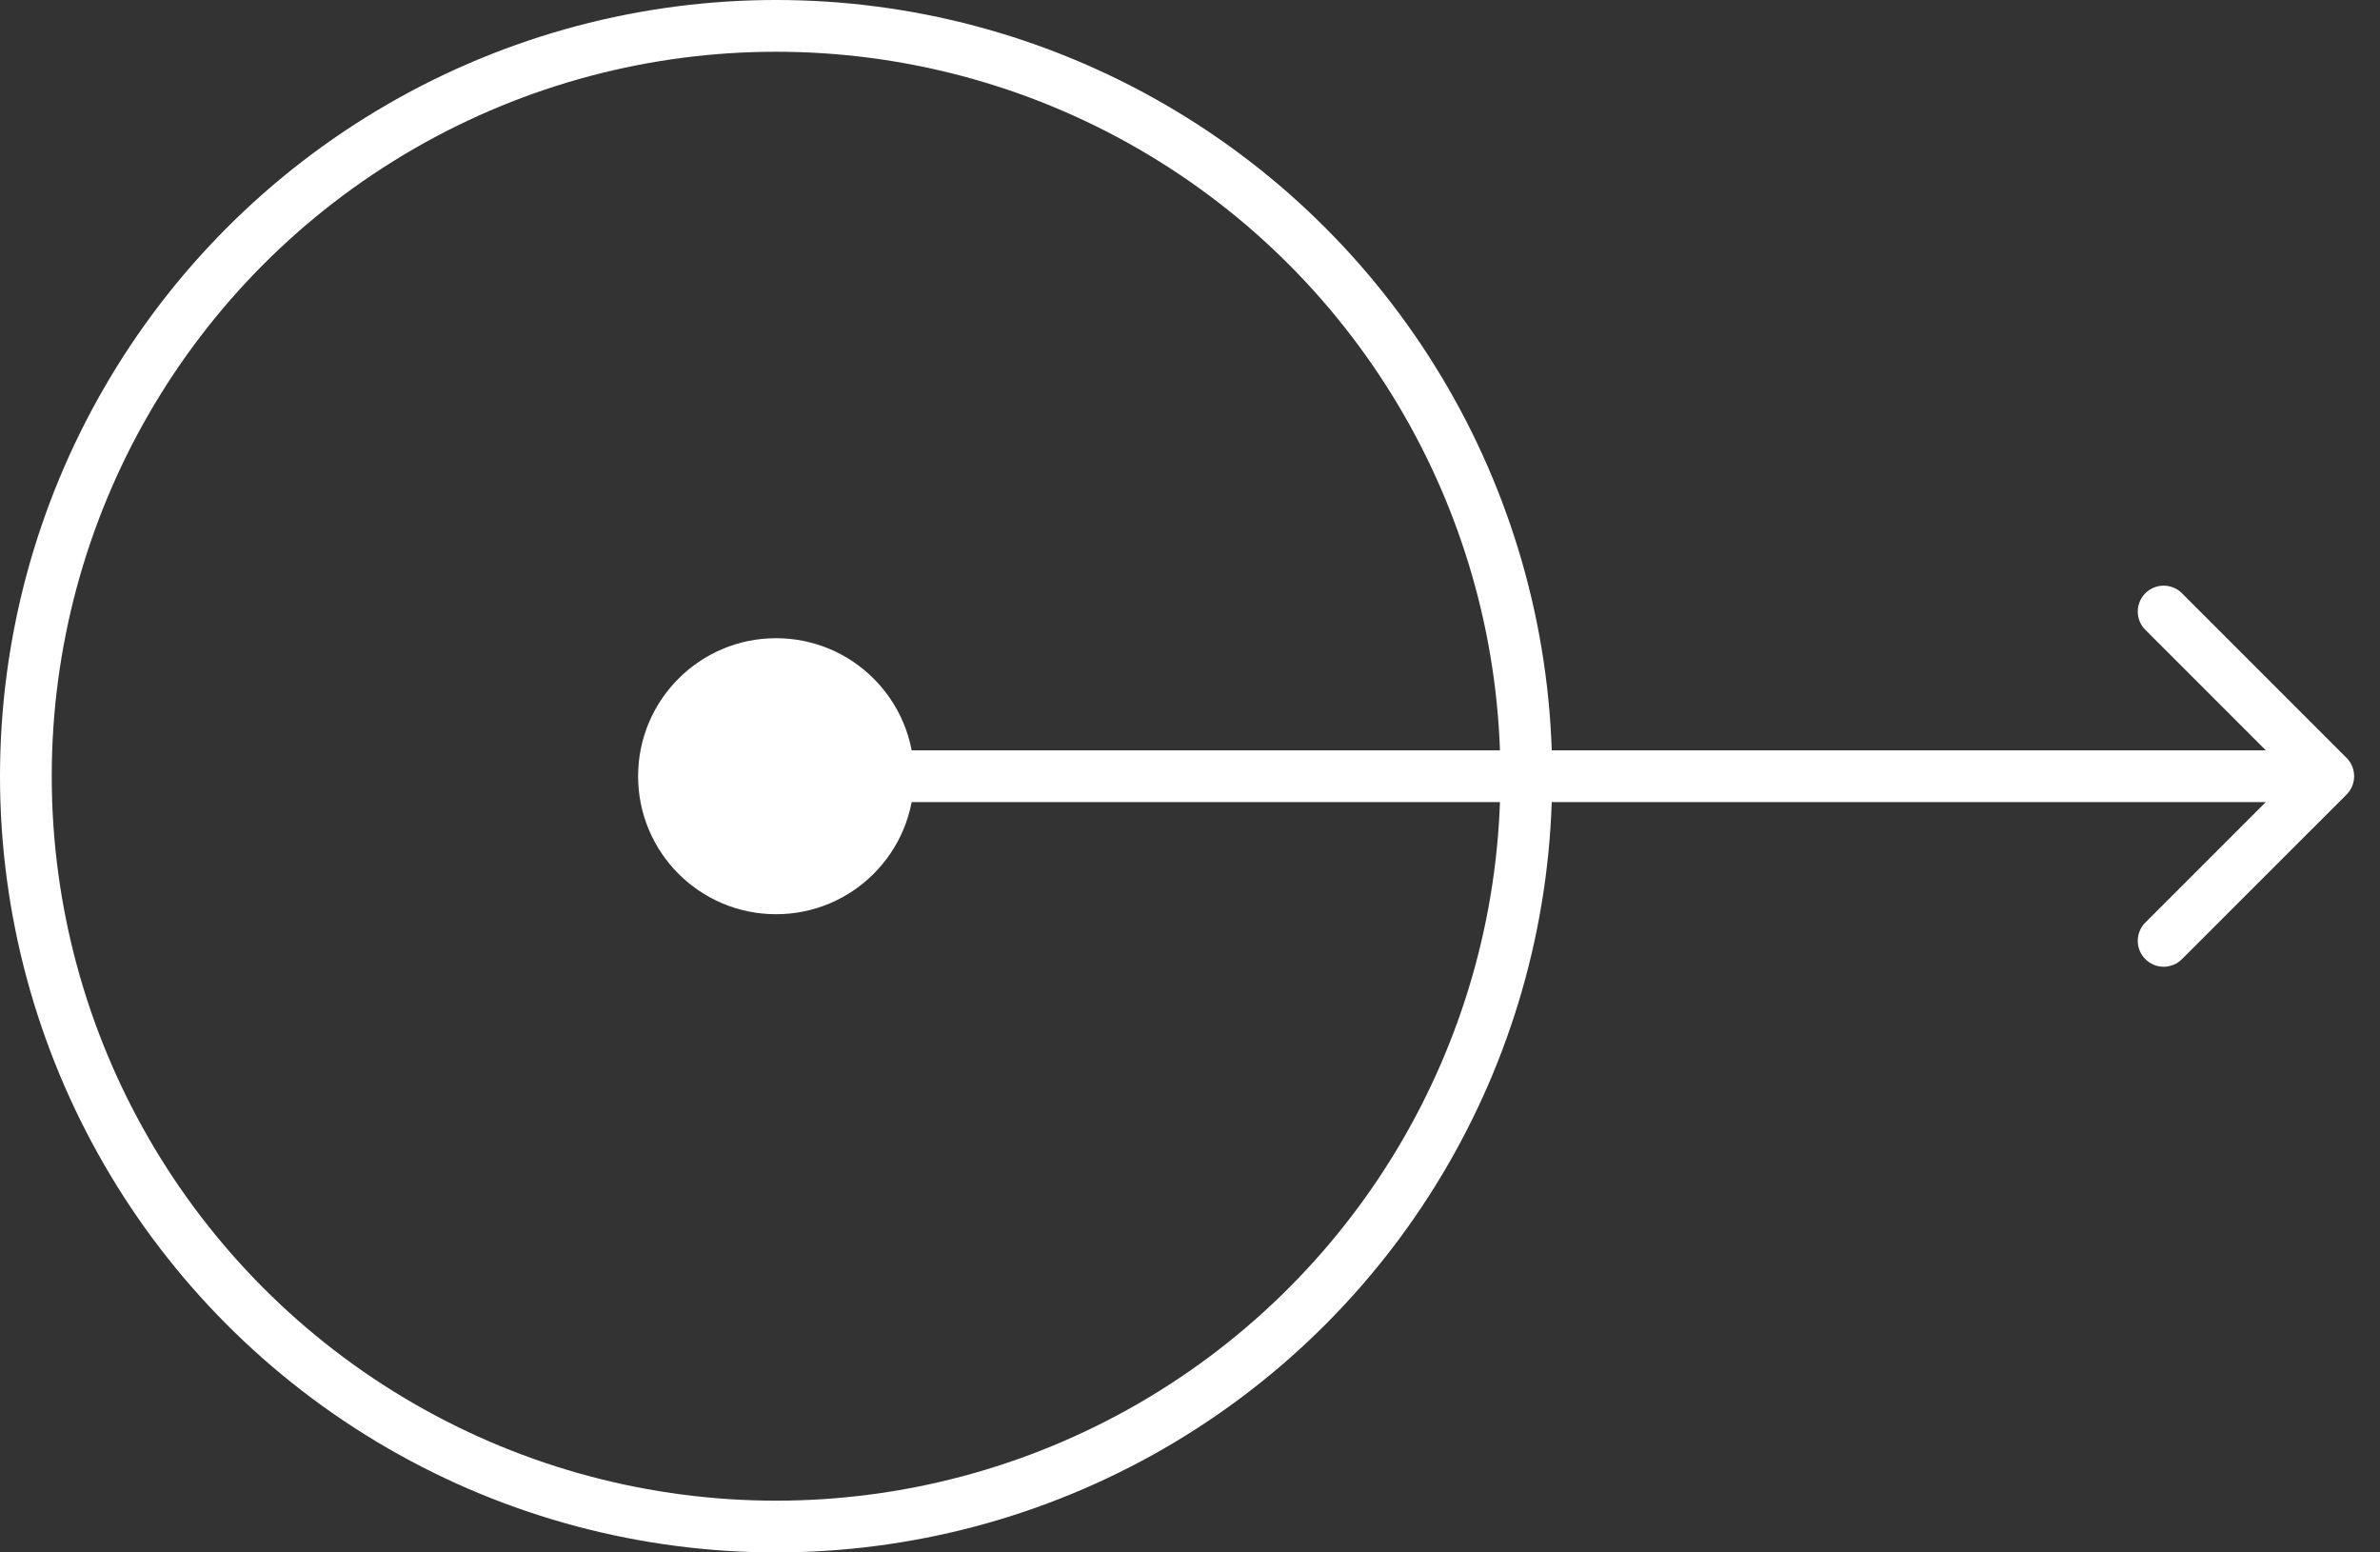
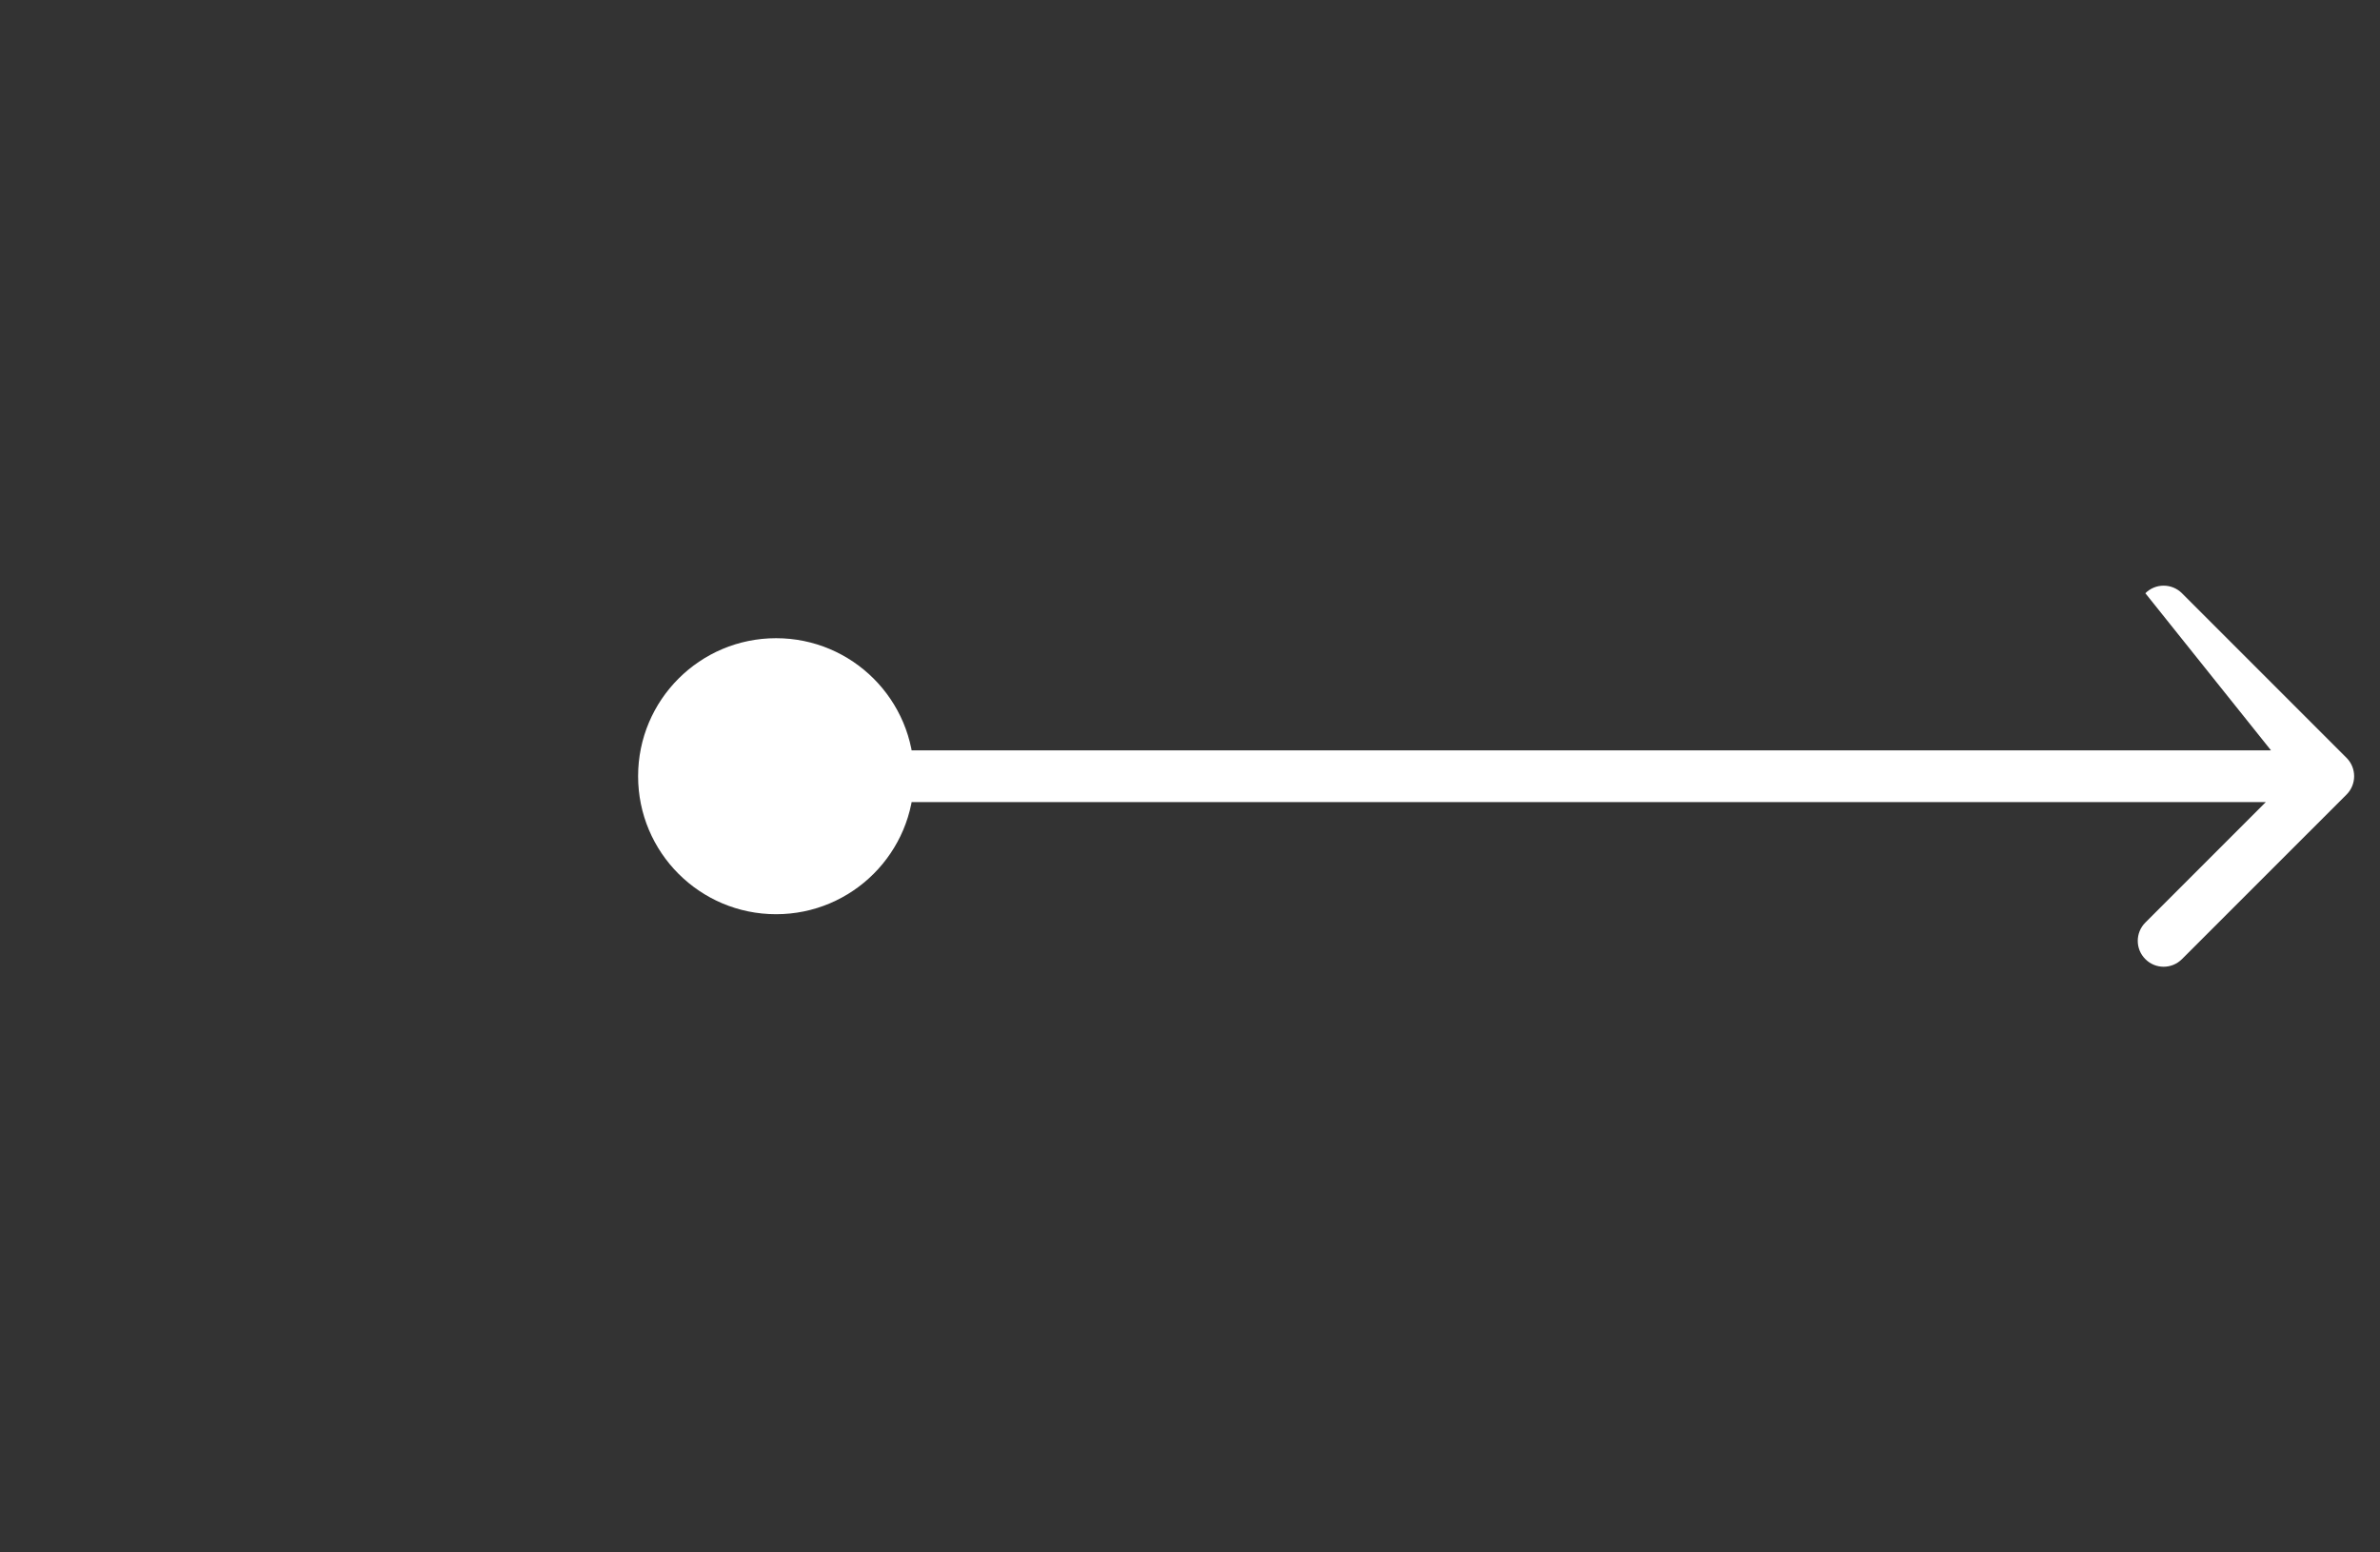
<svg xmlns="http://www.w3.org/2000/svg" width="46" height="30" viewBox="0 0 46 30" fill="none">
  <rect x="0" y="0" width="46" height="30" fill="#333333" stroke="none" />
-   <path d="M12.333 15C12.333 16.473 13.527 17.667 15 17.667C16.473 17.667 17.667 16.473 17.667 15C17.667 13.527 16.473 12.333 15 12.333C13.527 12.333 12.333 13.527 12.333 15ZM45.354 15.354C45.549 15.158 45.549 14.842 45.354 14.646L42.172 11.464C41.976 11.269 41.66 11.269 41.465 11.464C41.269 11.66 41.269 11.976 41.465 12.172L44.293 15L41.465 17.828C41.269 18.024 41.269 18.34 41.465 18.535C41.66 18.731 41.976 18.731 42.172 18.535L45.354 15.354ZM15 15V15.5H45V15V14.5H15V15Z" fill="white" />
-   <circle cx="15" cy="15" r="14.5" stroke="white" />
+   <path d="M12.333 15C12.333 16.473 13.527 17.667 15 17.667C16.473 17.667 17.667 16.473 17.667 15C17.667 13.527 16.473 12.333 15 12.333C13.527 12.333 12.333 13.527 12.333 15ZM45.354 15.354C45.549 15.158 45.549 14.842 45.354 14.646L42.172 11.464C41.976 11.269 41.66 11.269 41.465 11.464L44.293 15L41.465 17.828C41.269 18.024 41.269 18.34 41.465 18.535C41.66 18.731 41.976 18.731 42.172 18.535L45.354 15.354ZM15 15V15.5H45V15V14.5H15V15Z" fill="white" />
</svg>